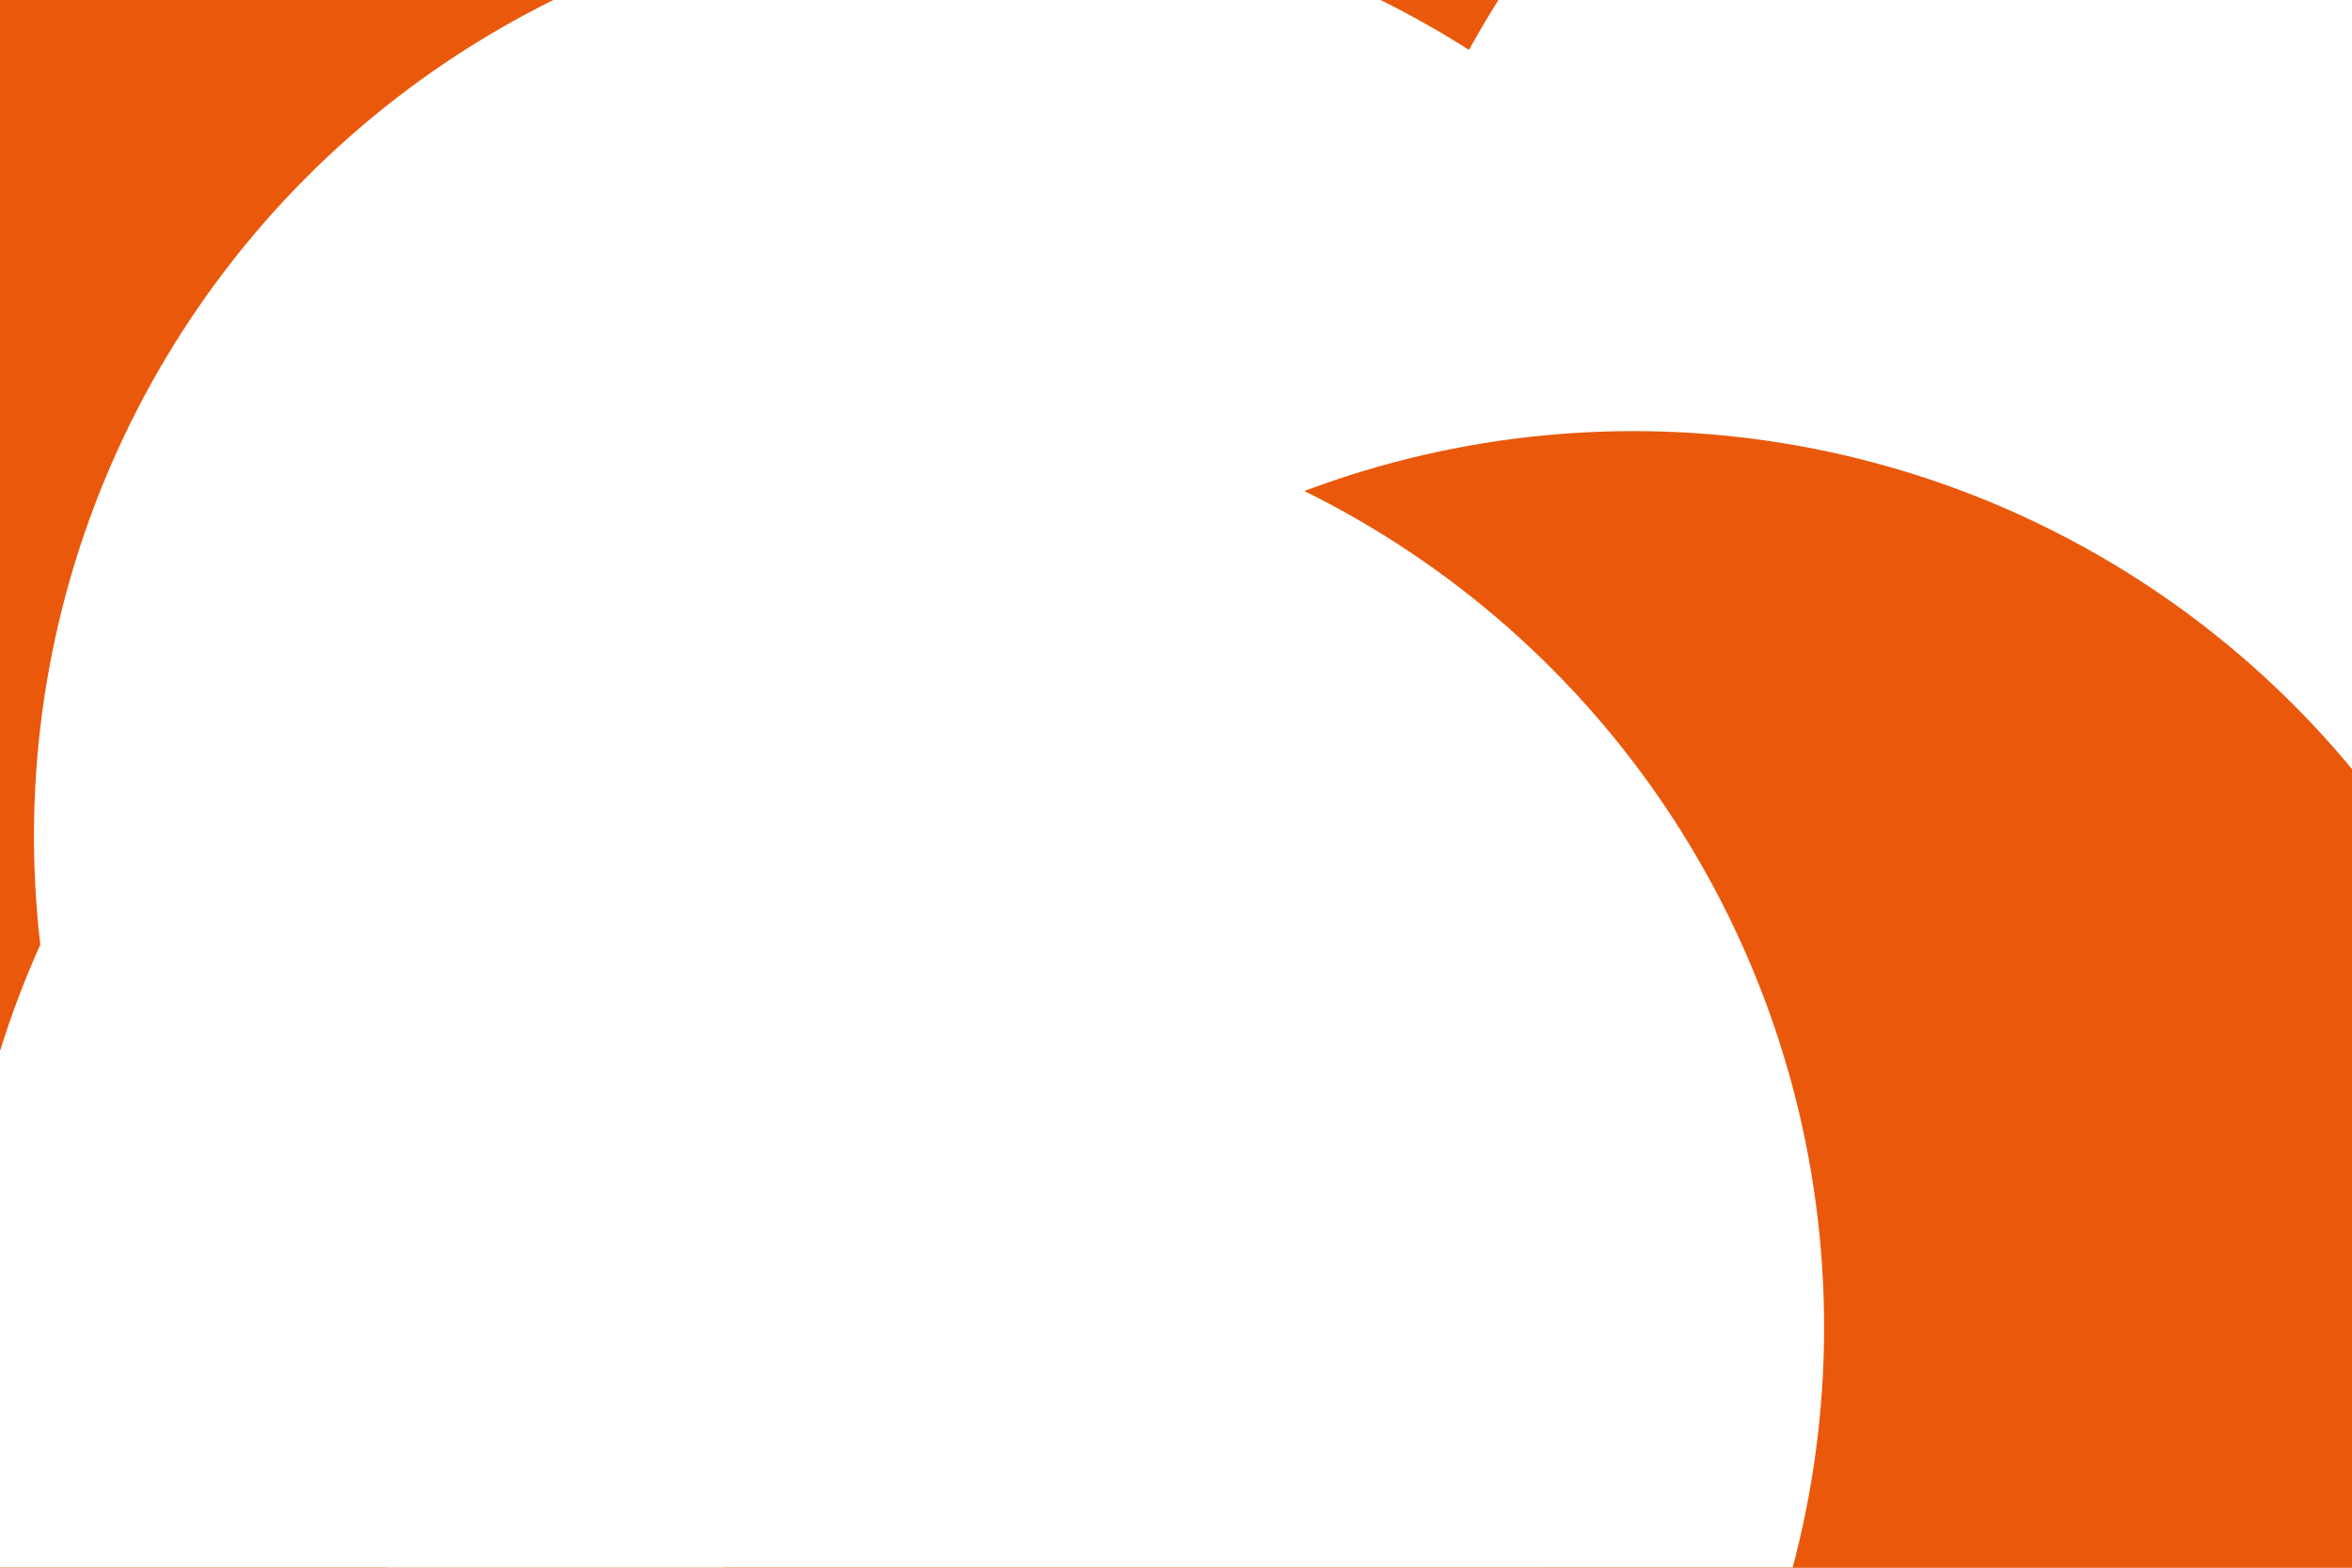
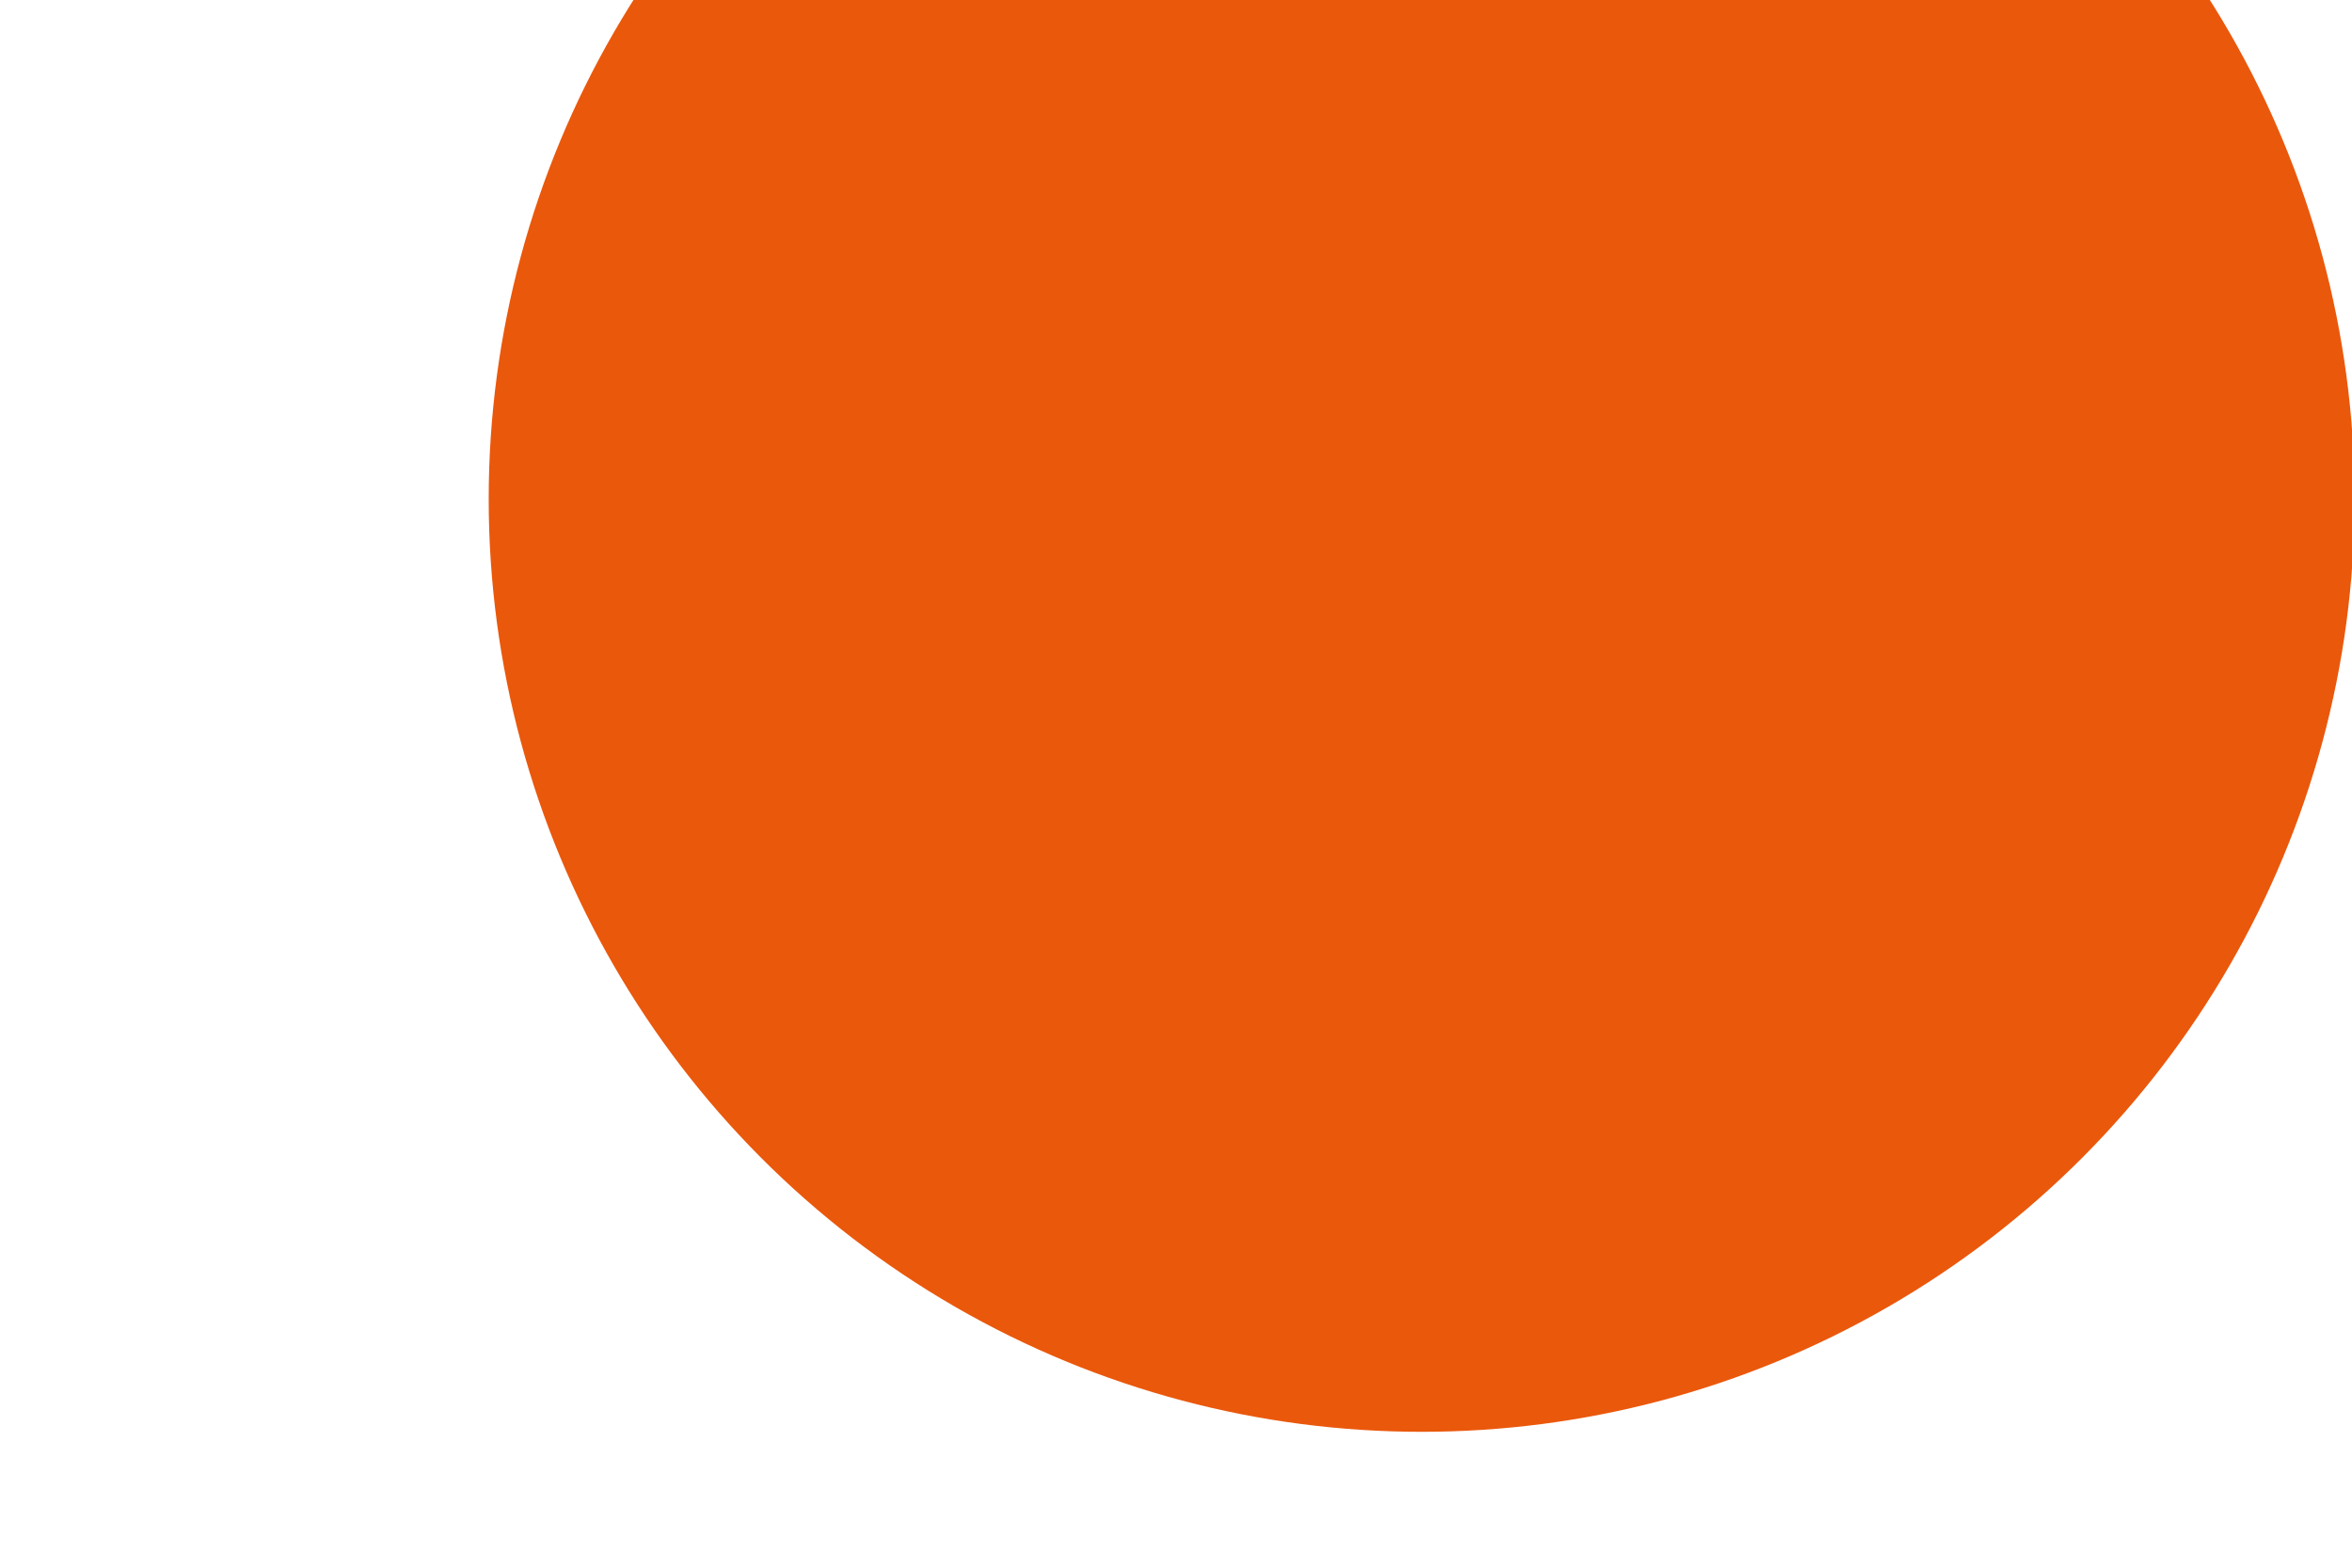
<svg xmlns="http://www.w3.org/2000/svg" id="visual" viewBox="0 0 900 600" width="900" height="600" version="1.1">
  <defs>
    <filter id="blur1" x="-10%" y="-10%" width="120%" height="120%">
      <feFlood flood-opacity="0" result="BackgroundImageFix" />
      <feBlend mode="normal" in="SourceGraphic" in2="BackgroundImageFix" result="shape" />
      <feGaussianBlur stdDeviation="161" result="effect1_foregroundBlur" />
    </filter>
  </defs>
-   <rect width="900" height="600" fill="#EA580C" />
  <g filter="url(#blur1)">
    <circle cx="768" cy="33" fill="#FFFFFF" r="357" />
    <circle cx="544" cy="191" fill="#EA580C" r="357" />
-     <circle cx="875" cy="191" fill="#FFFFFF" r="357" />
-     <circle cx="370" cy="320" fill="#FFFFFF" r="357" />
-     <circle cx="625" cy="522" fill="#EA580C" r="357" />
-     <circle cx="341" cy="508" fill="#FFFFFF" r="357" />
  </g>
</svg>